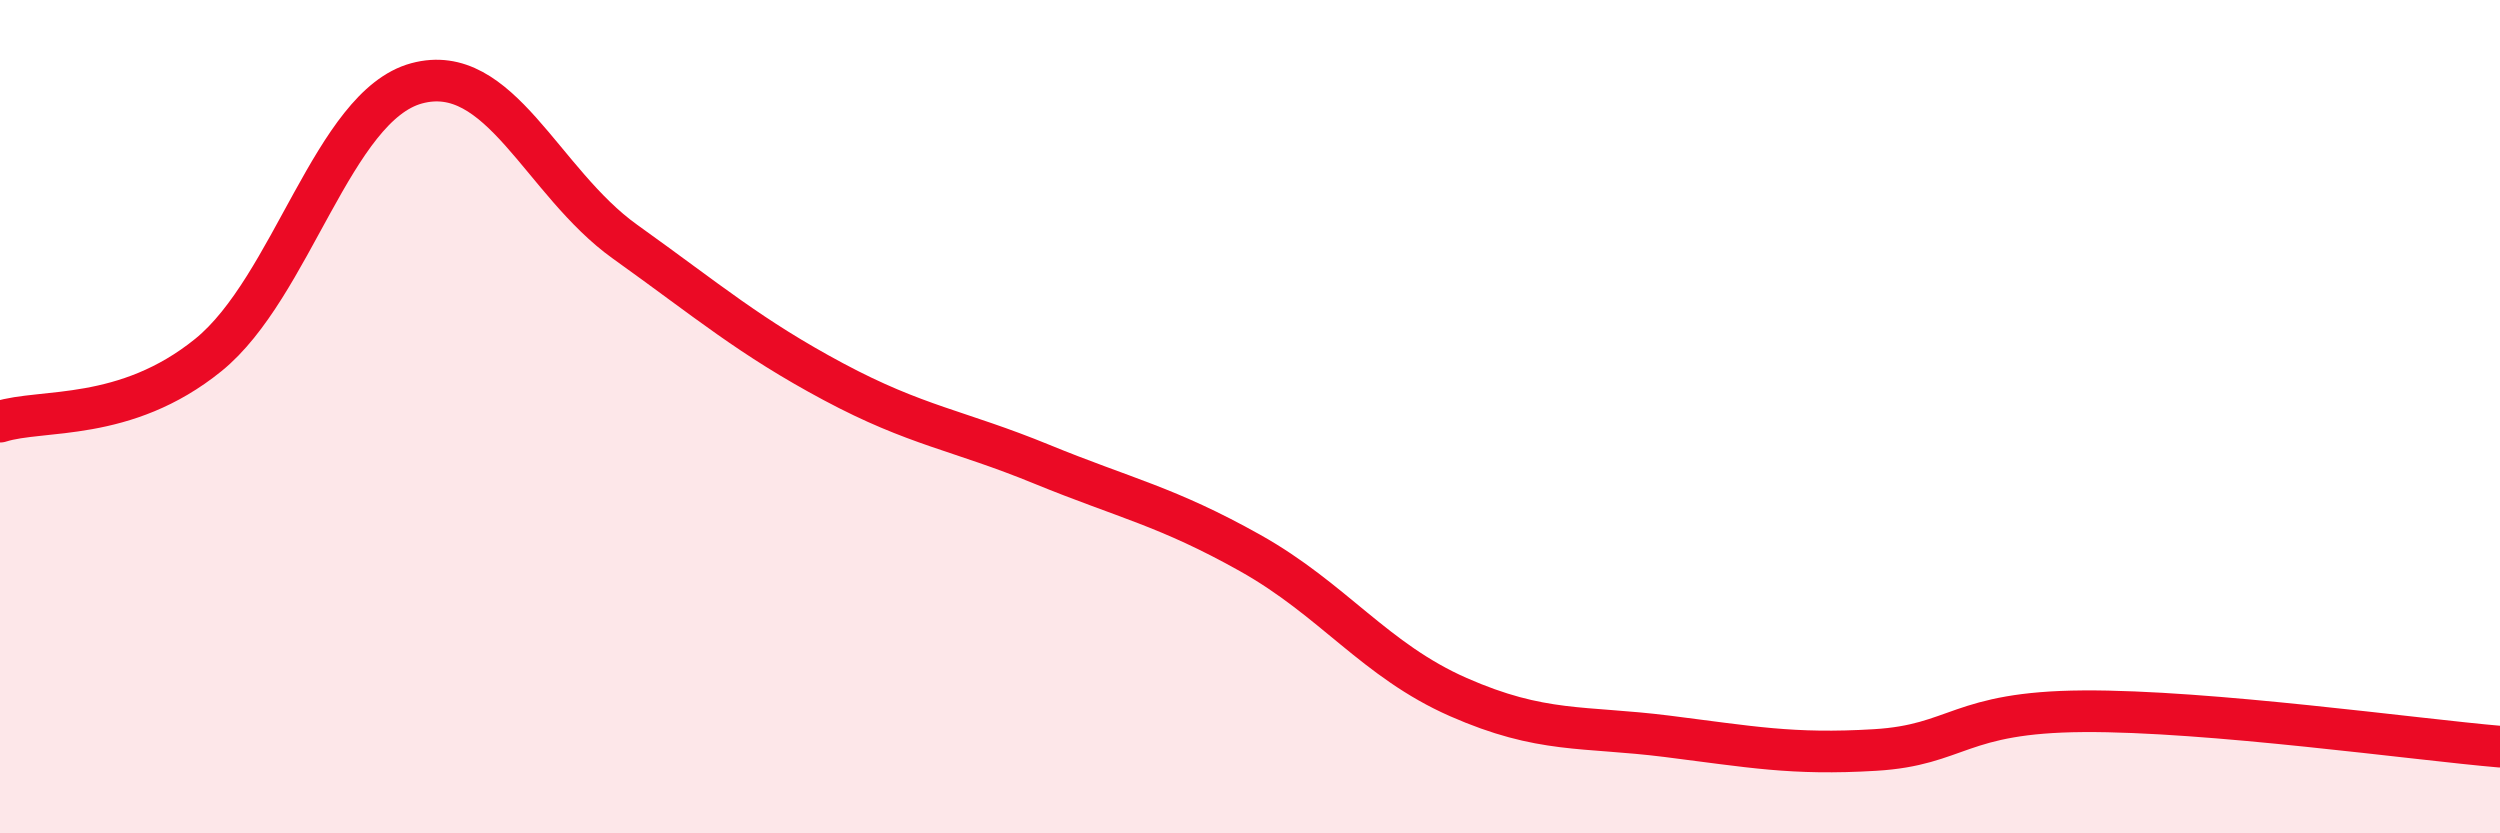
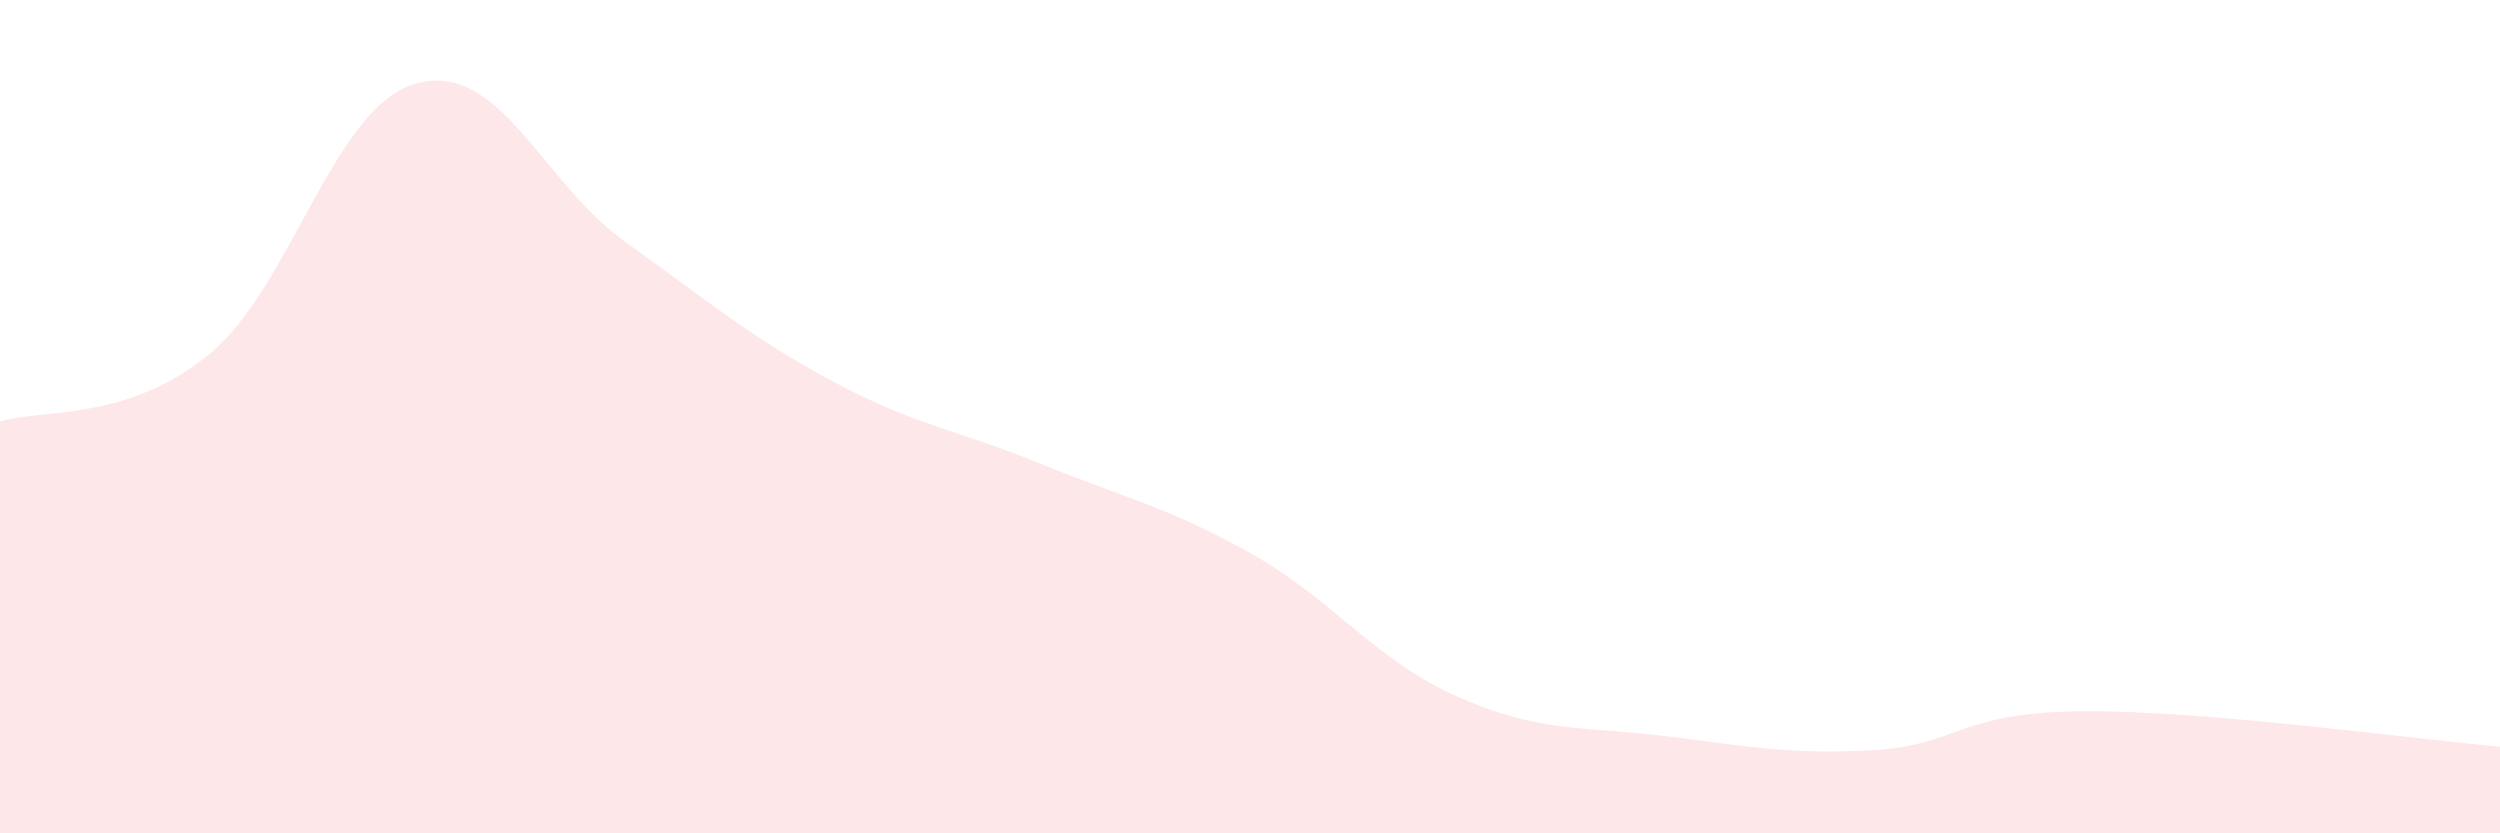
<svg xmlns="http://www.w3.org/2000/svg" width="60" height="20" viewBox="0 0 60 20">
  <path d="M 0,10.12 C 1,9.8 3,10.14 5,8.52 C 7,6.9 8,2.54 10,2 C 12,1.46 13,4.37 15,5.8 C 17,7.23 18,8.09 20,9.16 C 22,10.23 23,10.32 25,11.14 C 27,11.96 28,12.15 30,13.27 C 32,14.39 33,15.85 35,16.73 C 37,17.61 38,17.42 40,17.67 C 42,17.92 43,18.12 45,18 C 47,17.88 47,17.09 50,17.07 C 53,17.05 58,17.75 60,17.92L60 20L0 20Z" fill="#EB0A25" opacity="0.1" stroke-linecap="round" stroke-linejoin="round" />
-   <path d="M 0,10.12 C 1,9.8 3,10.14 5,8.52 C 7,6.9 8,2.54 10,2 C 12,1.46 13,4.37 15,5.8 C 17,7.23 18,8.09 20,9.16 C 22,10.23 23,10.32 25,11.14 C 27,11.96 28,12.15 30,13.27 C 32,14.39 33,15.85 35,16.73 C 37,17.61 38,17.42 40,17.67 C 42,17.92 43,18.12 45,18 C 47,17.88 47,17.09 50,17.07 C 53,17.05 58,17.75 60,17.92" stroke="#EB0A25" stroke-width="1" fill="none" stroke-linecap="round" stroke-linejoin="round" />
</svg>